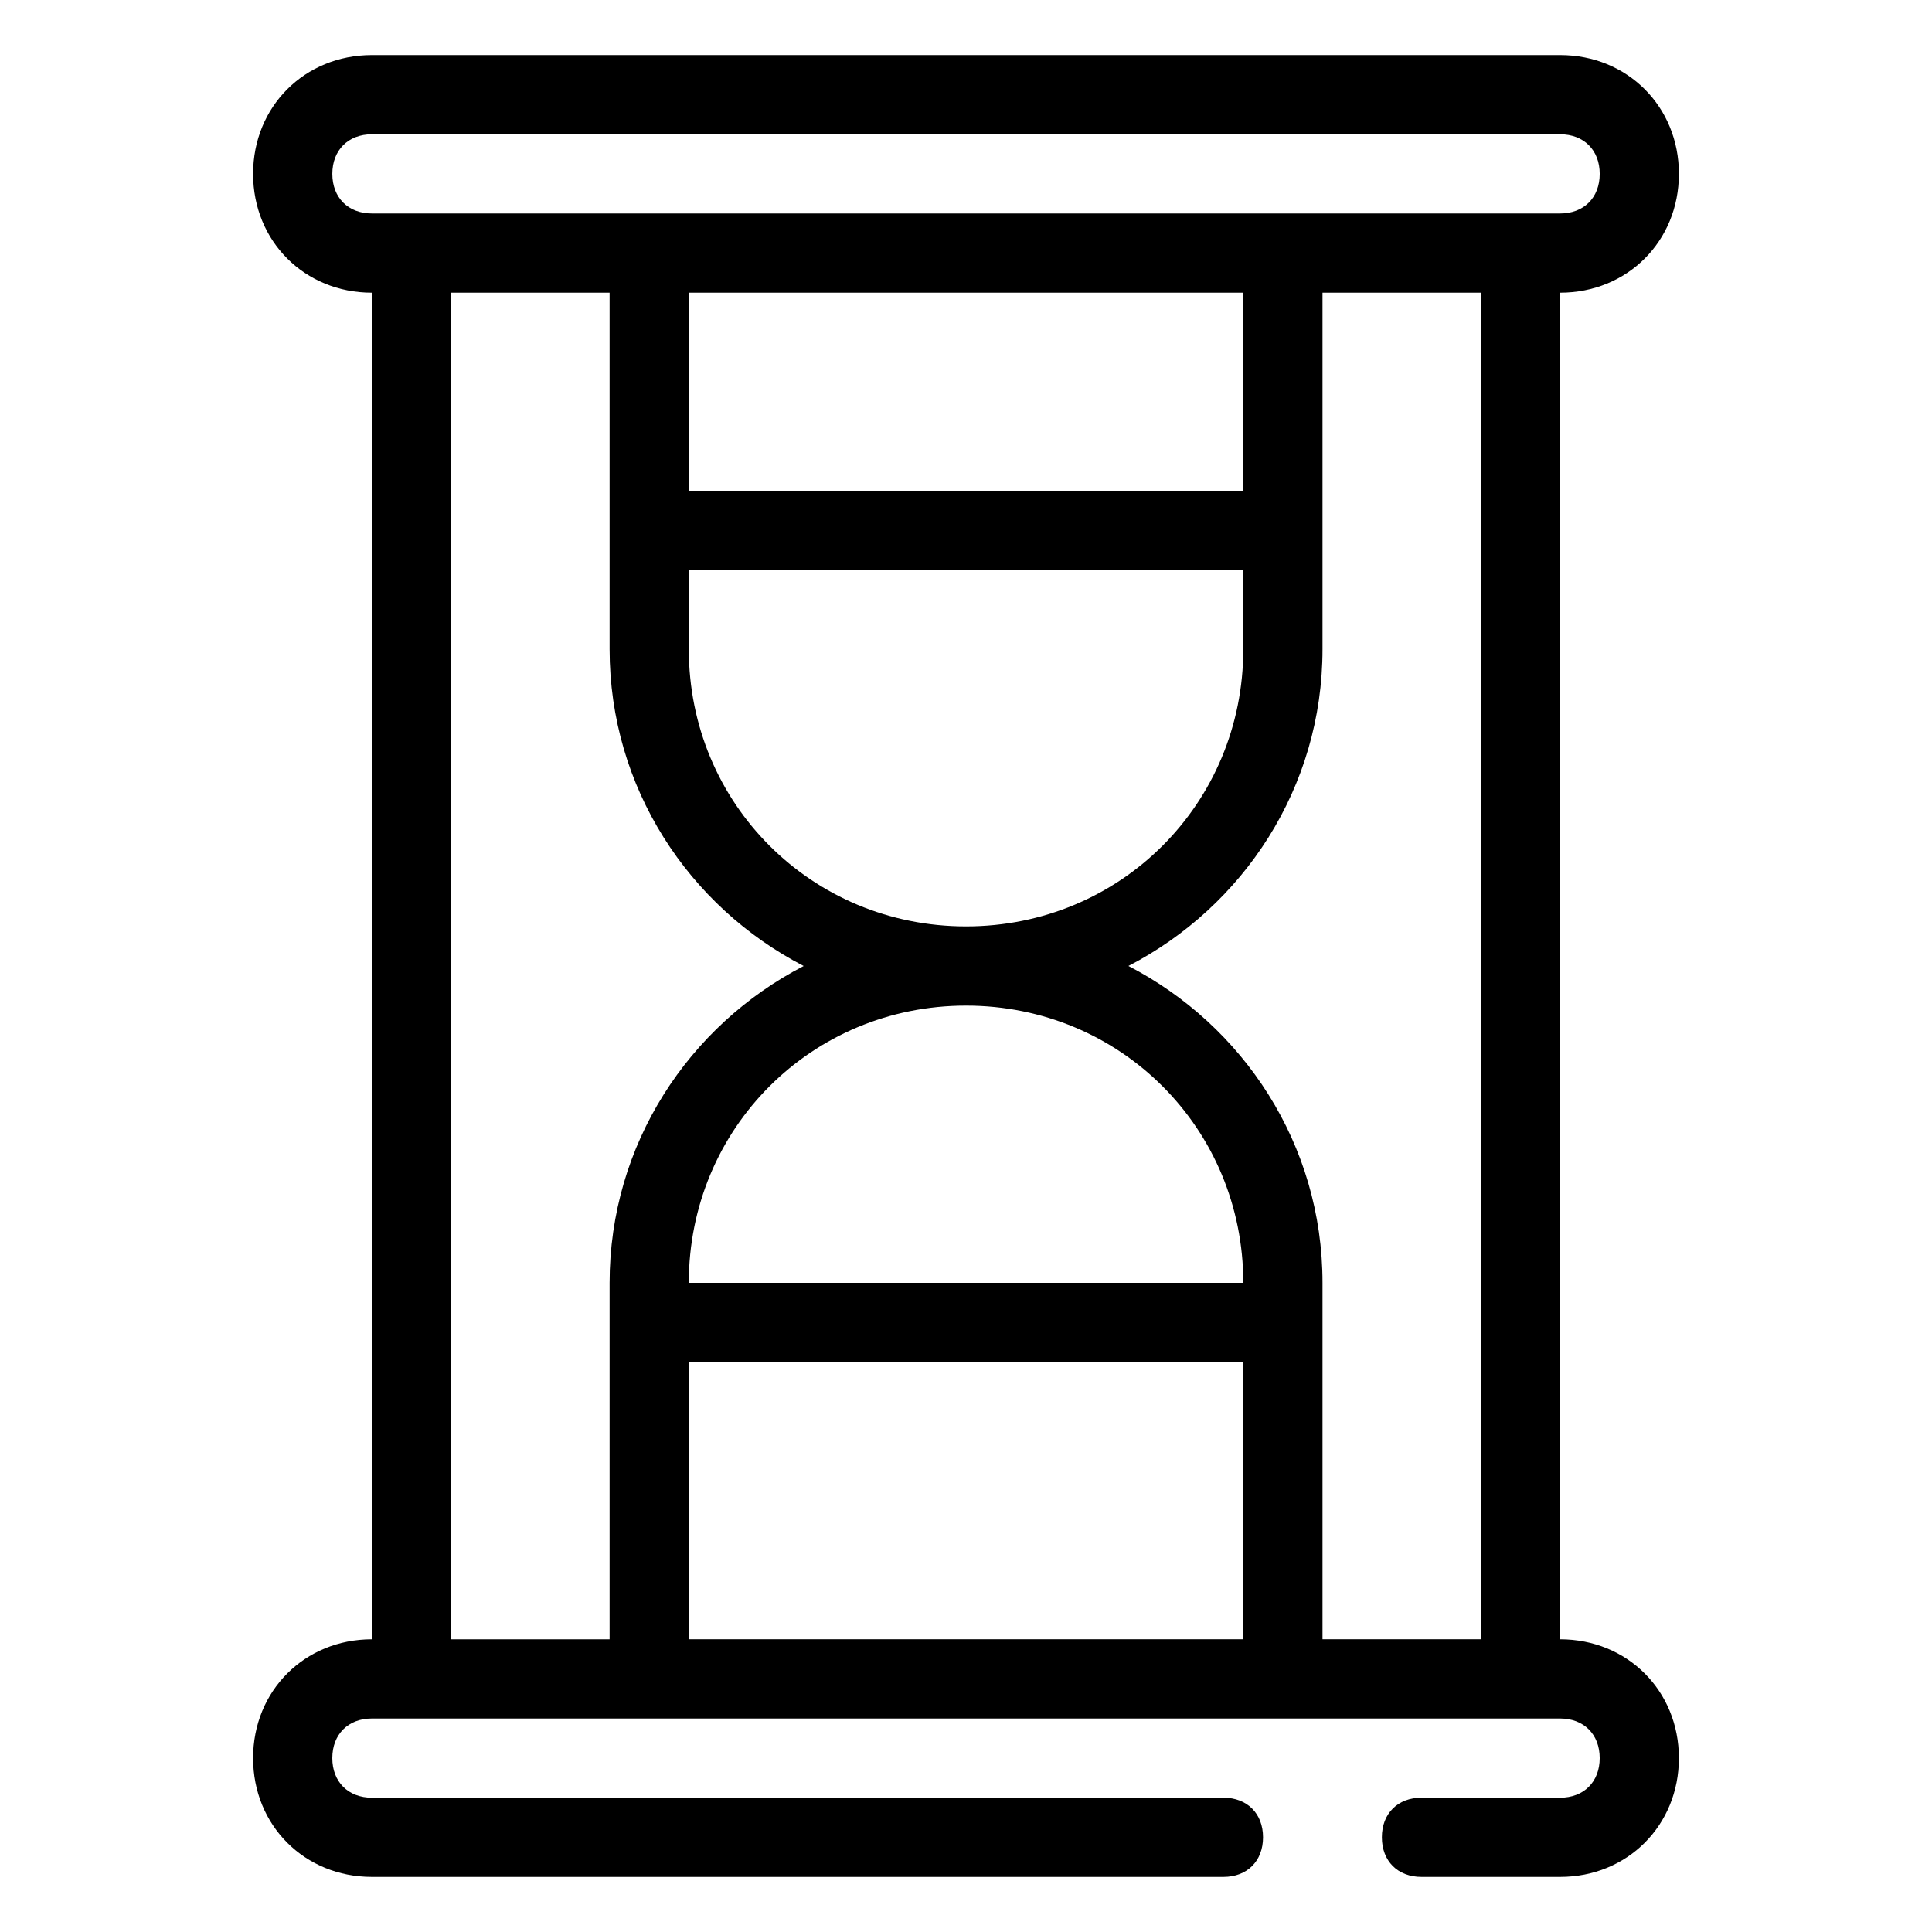
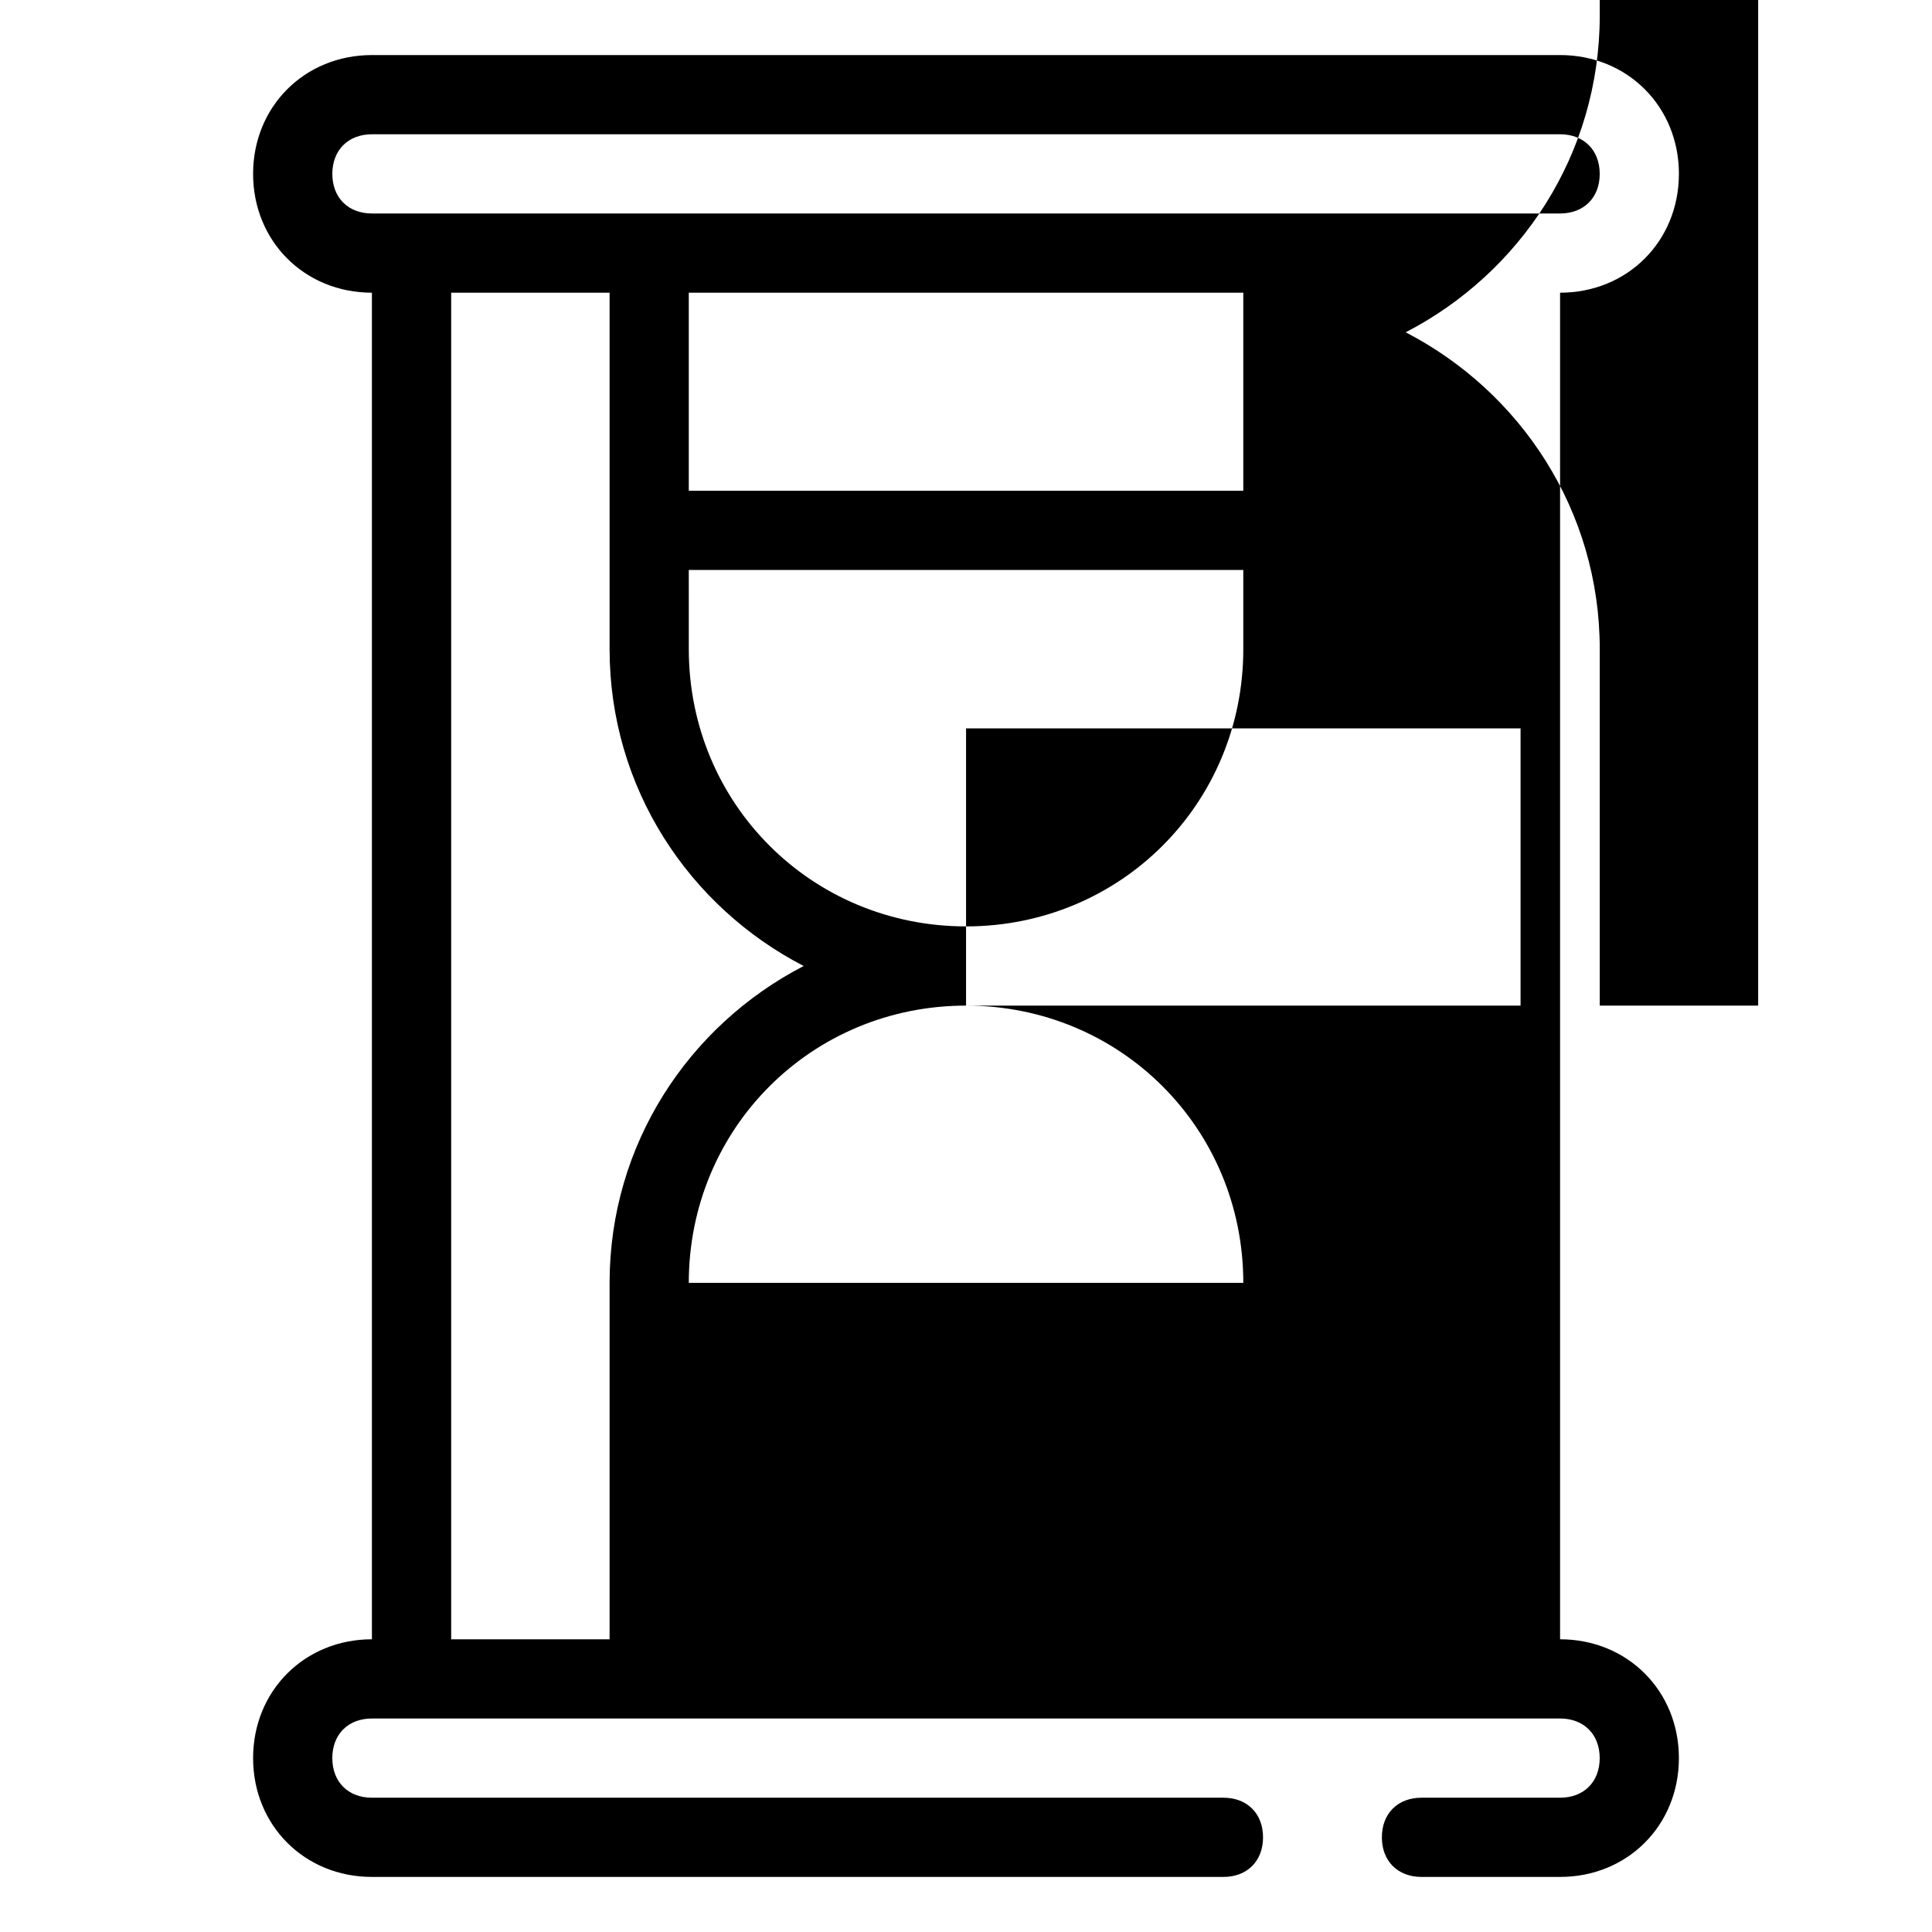
<svg xmlns="http://www.w3.org/2000/svg" fill="#000000" width="800px" height="800px" version="1.1" viewBox="144 144 512 512">
-   <path d="m588.93 190.08c0-17.844-13.645-31.488-31.488-31.488h-314.88c-17.844 0-31.488 13.645-31.488 31.488s13.645 31.488 31.488 31.488v356.86c-17.844 0-31.488 13.645-31.488 31.488s13.645 31.488 31.488 31.488h225.66c6.297 0 10.496-4.199 10.496-10.496s-4.199-10.496-10.496-10.496h-225.66c-6.297 0-10.496-4.199-10.496-10.496s4.199-10.496 10.496-10.496h314.88c6.297 0 10.496 4.199 10.496 10.496s-4.199 10.496-10.496 10.496h-36.734c-6.297 0-10.496 4.199-10.496 10.496s4.199 10.496 10.496 10.496h36.73c17.844 0 31.488-13.645 31.488-31.488s-13.645-31.488-31.488-31.488v-356.86c17.844 0 31.488-13.645 31.488-31.488zm-356.86 0c0-6.297 4.199-10.496 10.496-10.496h314.88c6.297 0 10.496 4.199 10.496 10.496s-4.199 10.496-10.496 10.496h-314.88c-6.297 0-10.496-4.199-10.496-10.496zm94.465 104.96h146.95v20.992c0 40.934-32.539 73.473-73.473 73.473s-73.473-32.539-73.473-73.473zm146.95-20.992h-146.95v-52.48h146.95zm-209.92-52.48h41.984v94.465c0 36.734 20.992 68.223 51.43 83.969-30.438 15.742-51.43 47.23-51.43 83.965v94.465h-41.984zm136.45 188.93c40.934 0 73.473 32.539 73.473 73.473l-146.95-0.004c0-40.934 32.535-73.469 73.473-73.469zm-73.473 167.93v-73.473h146.95v73.473zm209.92 0h-41.984v-94.465c0-36.734-20.992-68.223-51.43-83.969 30.438-15.742 51.43-47.23 51.43-83.969v-94.461h41.984z" />
+   <path d="m588.93 190.08c0-17.844-13.645-31.488-31.488-31.488h-314.88c-17.844 0-31.488 13.645-31.488 31.488s13.645 31.488 31.488 31.488v356.86c-17.844 0-31.488 13.645-31.488 31.488s13.645 31.488 31.488 31.488h225.66c6.297 0 10.496-4.199 10.496-10.496s-4.199-10.496-10.496-10.496h-225.66c-6.297 0-10.496-4.199-10.496-10.496s4.199-10.496 10.496-10.496h314.88c6.297 0 10.496 4.199 10.496 10.496s-4.199 10.496-10.496 10.496h-36.734c-6.297 0-10.496 4.199-10.496 10.496s4.199 10.496 10.496 10.496h36.73c17.844 0 31.488-13.645 31.488-31.488s-13.645-31.488-31.488-31.488v-356.86c17.844 0 31.488-13.645 31.488-31.488zm-356.86 0c0-6.297 4.199-10.496 10.496-10.496h314.88c6.297 0 10.496 4.199 10.496 10.496s-4.199 10.496-10.496 10.496h-314.88c-6.297 0-10.496-4.199-10.496-10.496zm94.465 104.96h146.95v20.992c0 40.934-32.539 73.473-73.473 73.473s-73.473-32.539-73.473-73.473zm146.95-20.992h-146.95v-52.48h146.95zm-209.92-52.48h41.984v94.465c0 36.734 20.992 68.223 51.43 83.969-30.438 15.742-51.43 47.23-51.43 83.965v94.465h-41.984zm136.45 188.93c40.934 0 73.473 32.539 73.473 73.473l-146.95-0.004c0-40.934 32.535-73.469 73.473-73.469zv-73.473h146.95v73.473zm209.92 0h-41.984v-94.465c0-36.734-20.992-68.223-51.43-83.969 30.438-15.742 51.43-47.23 51.43-83.969v-94.461h41.984z" />
</svg>